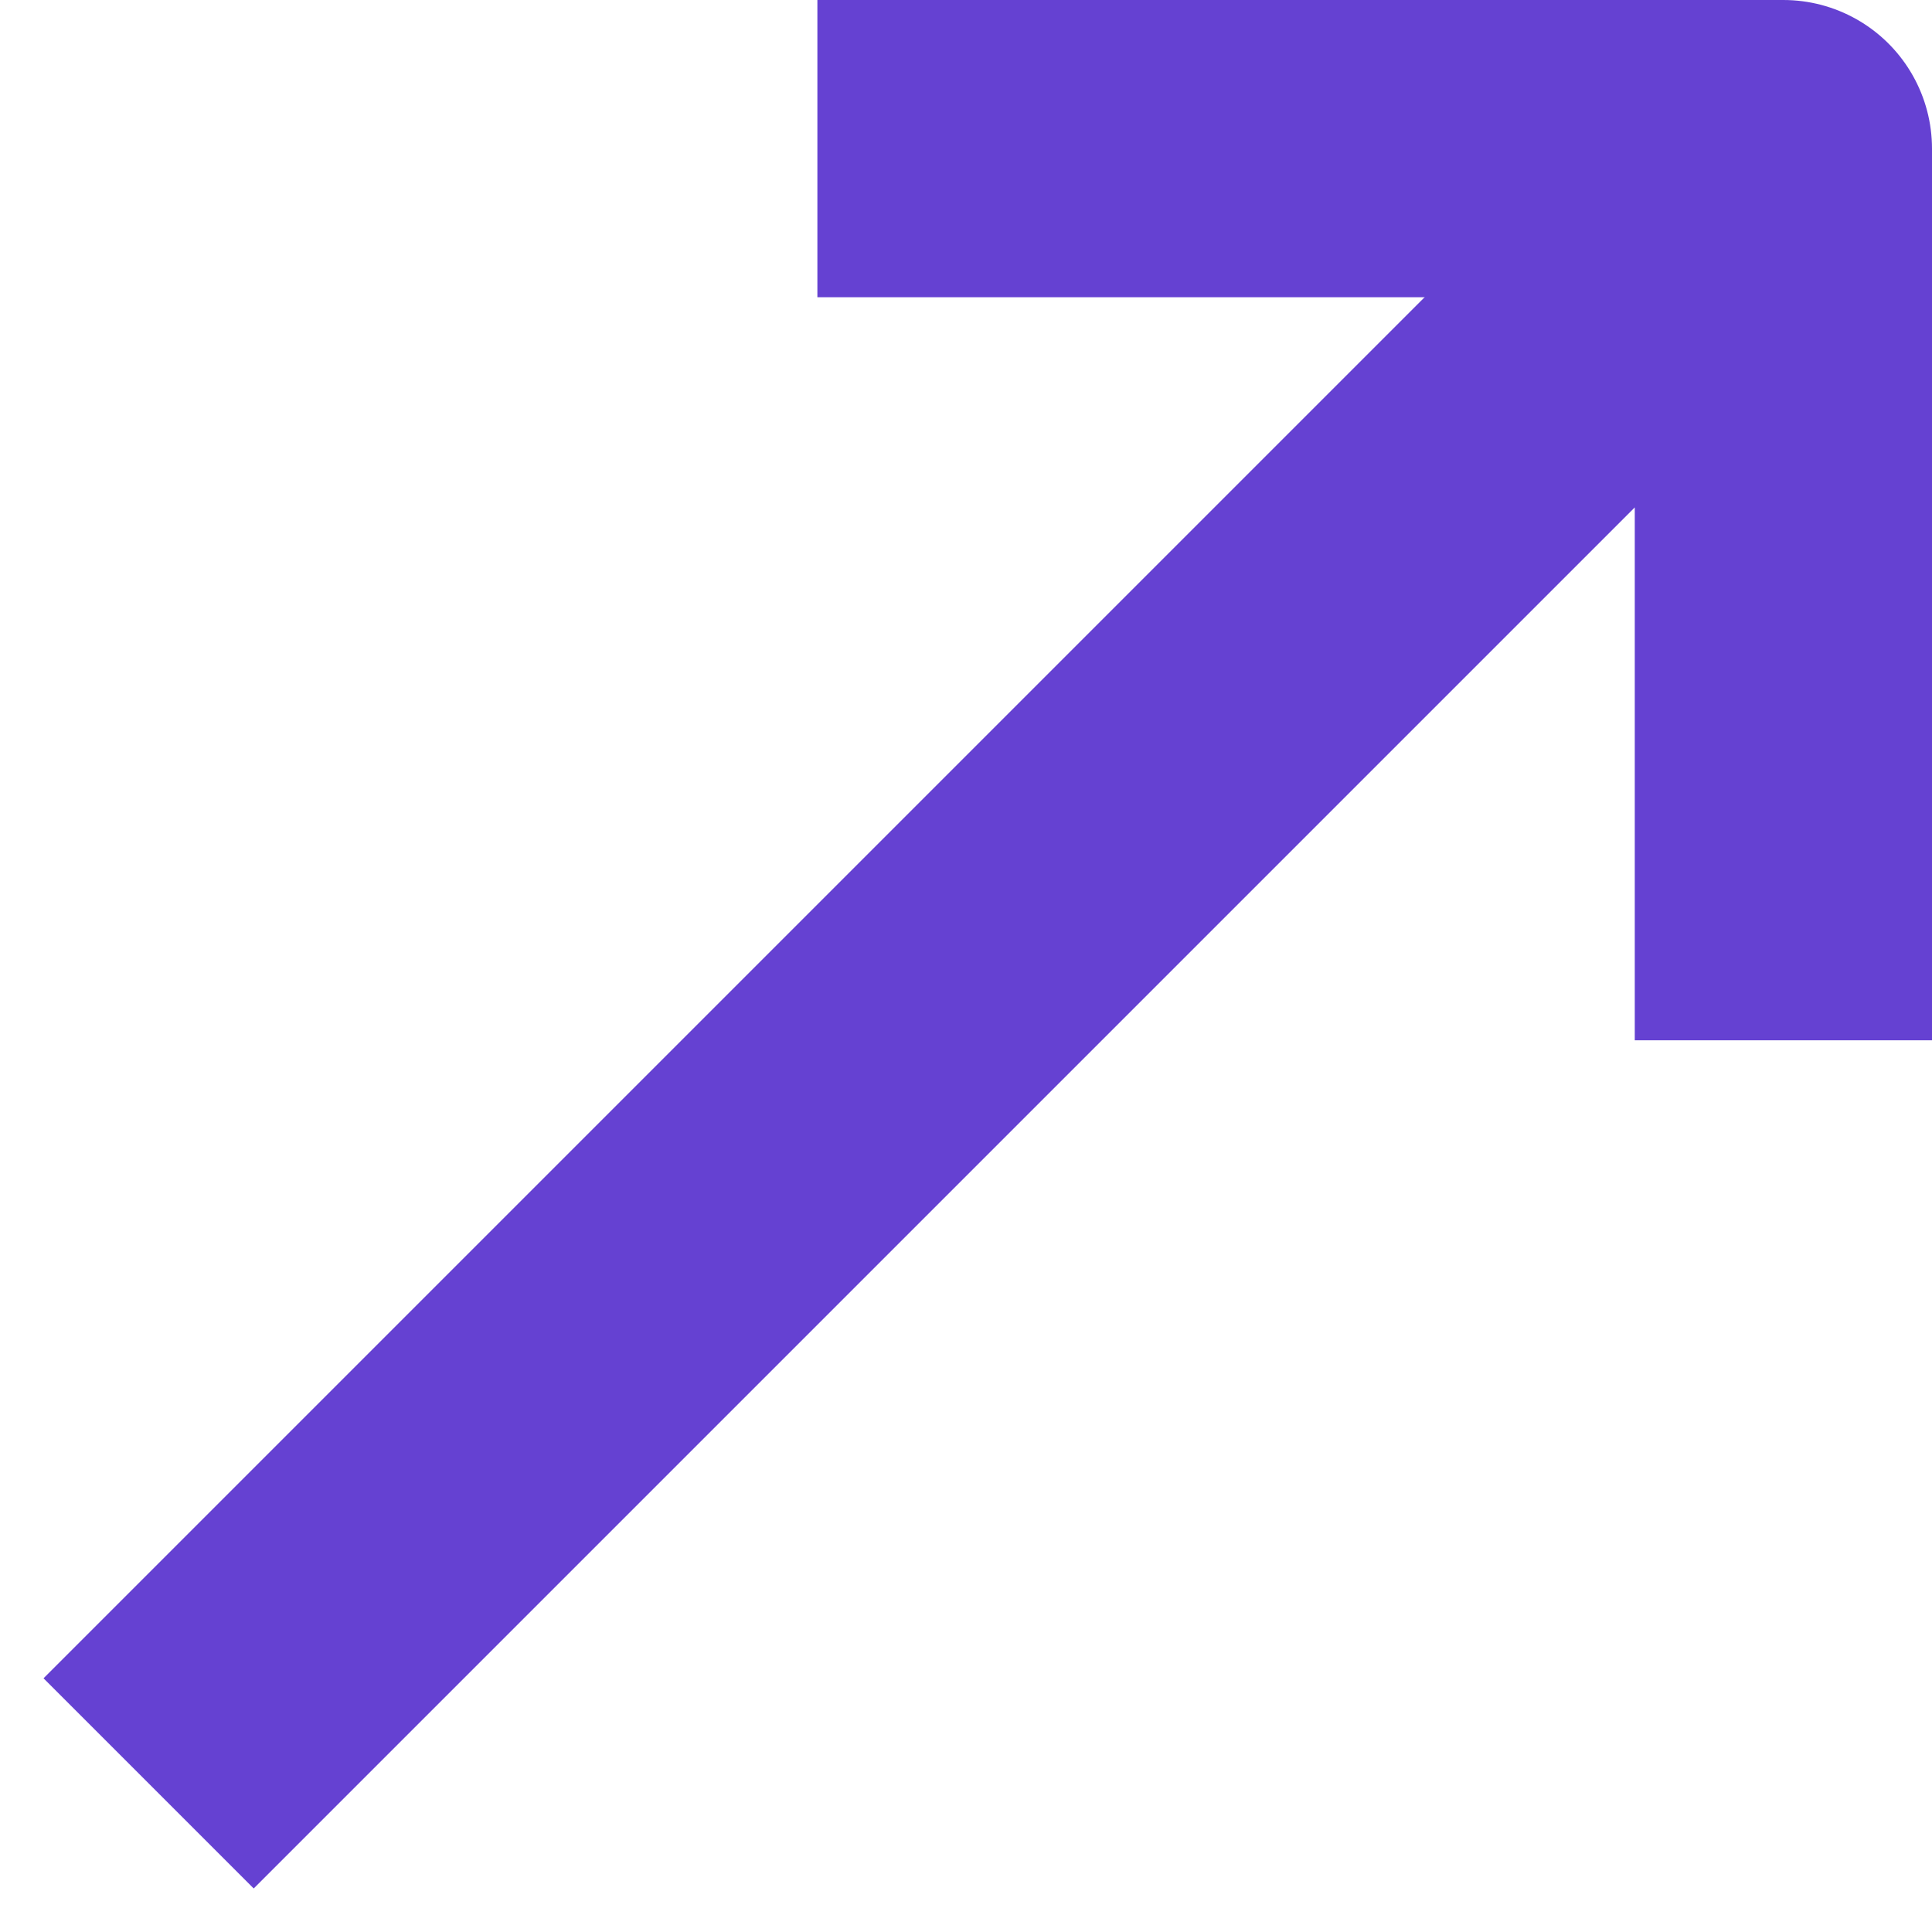
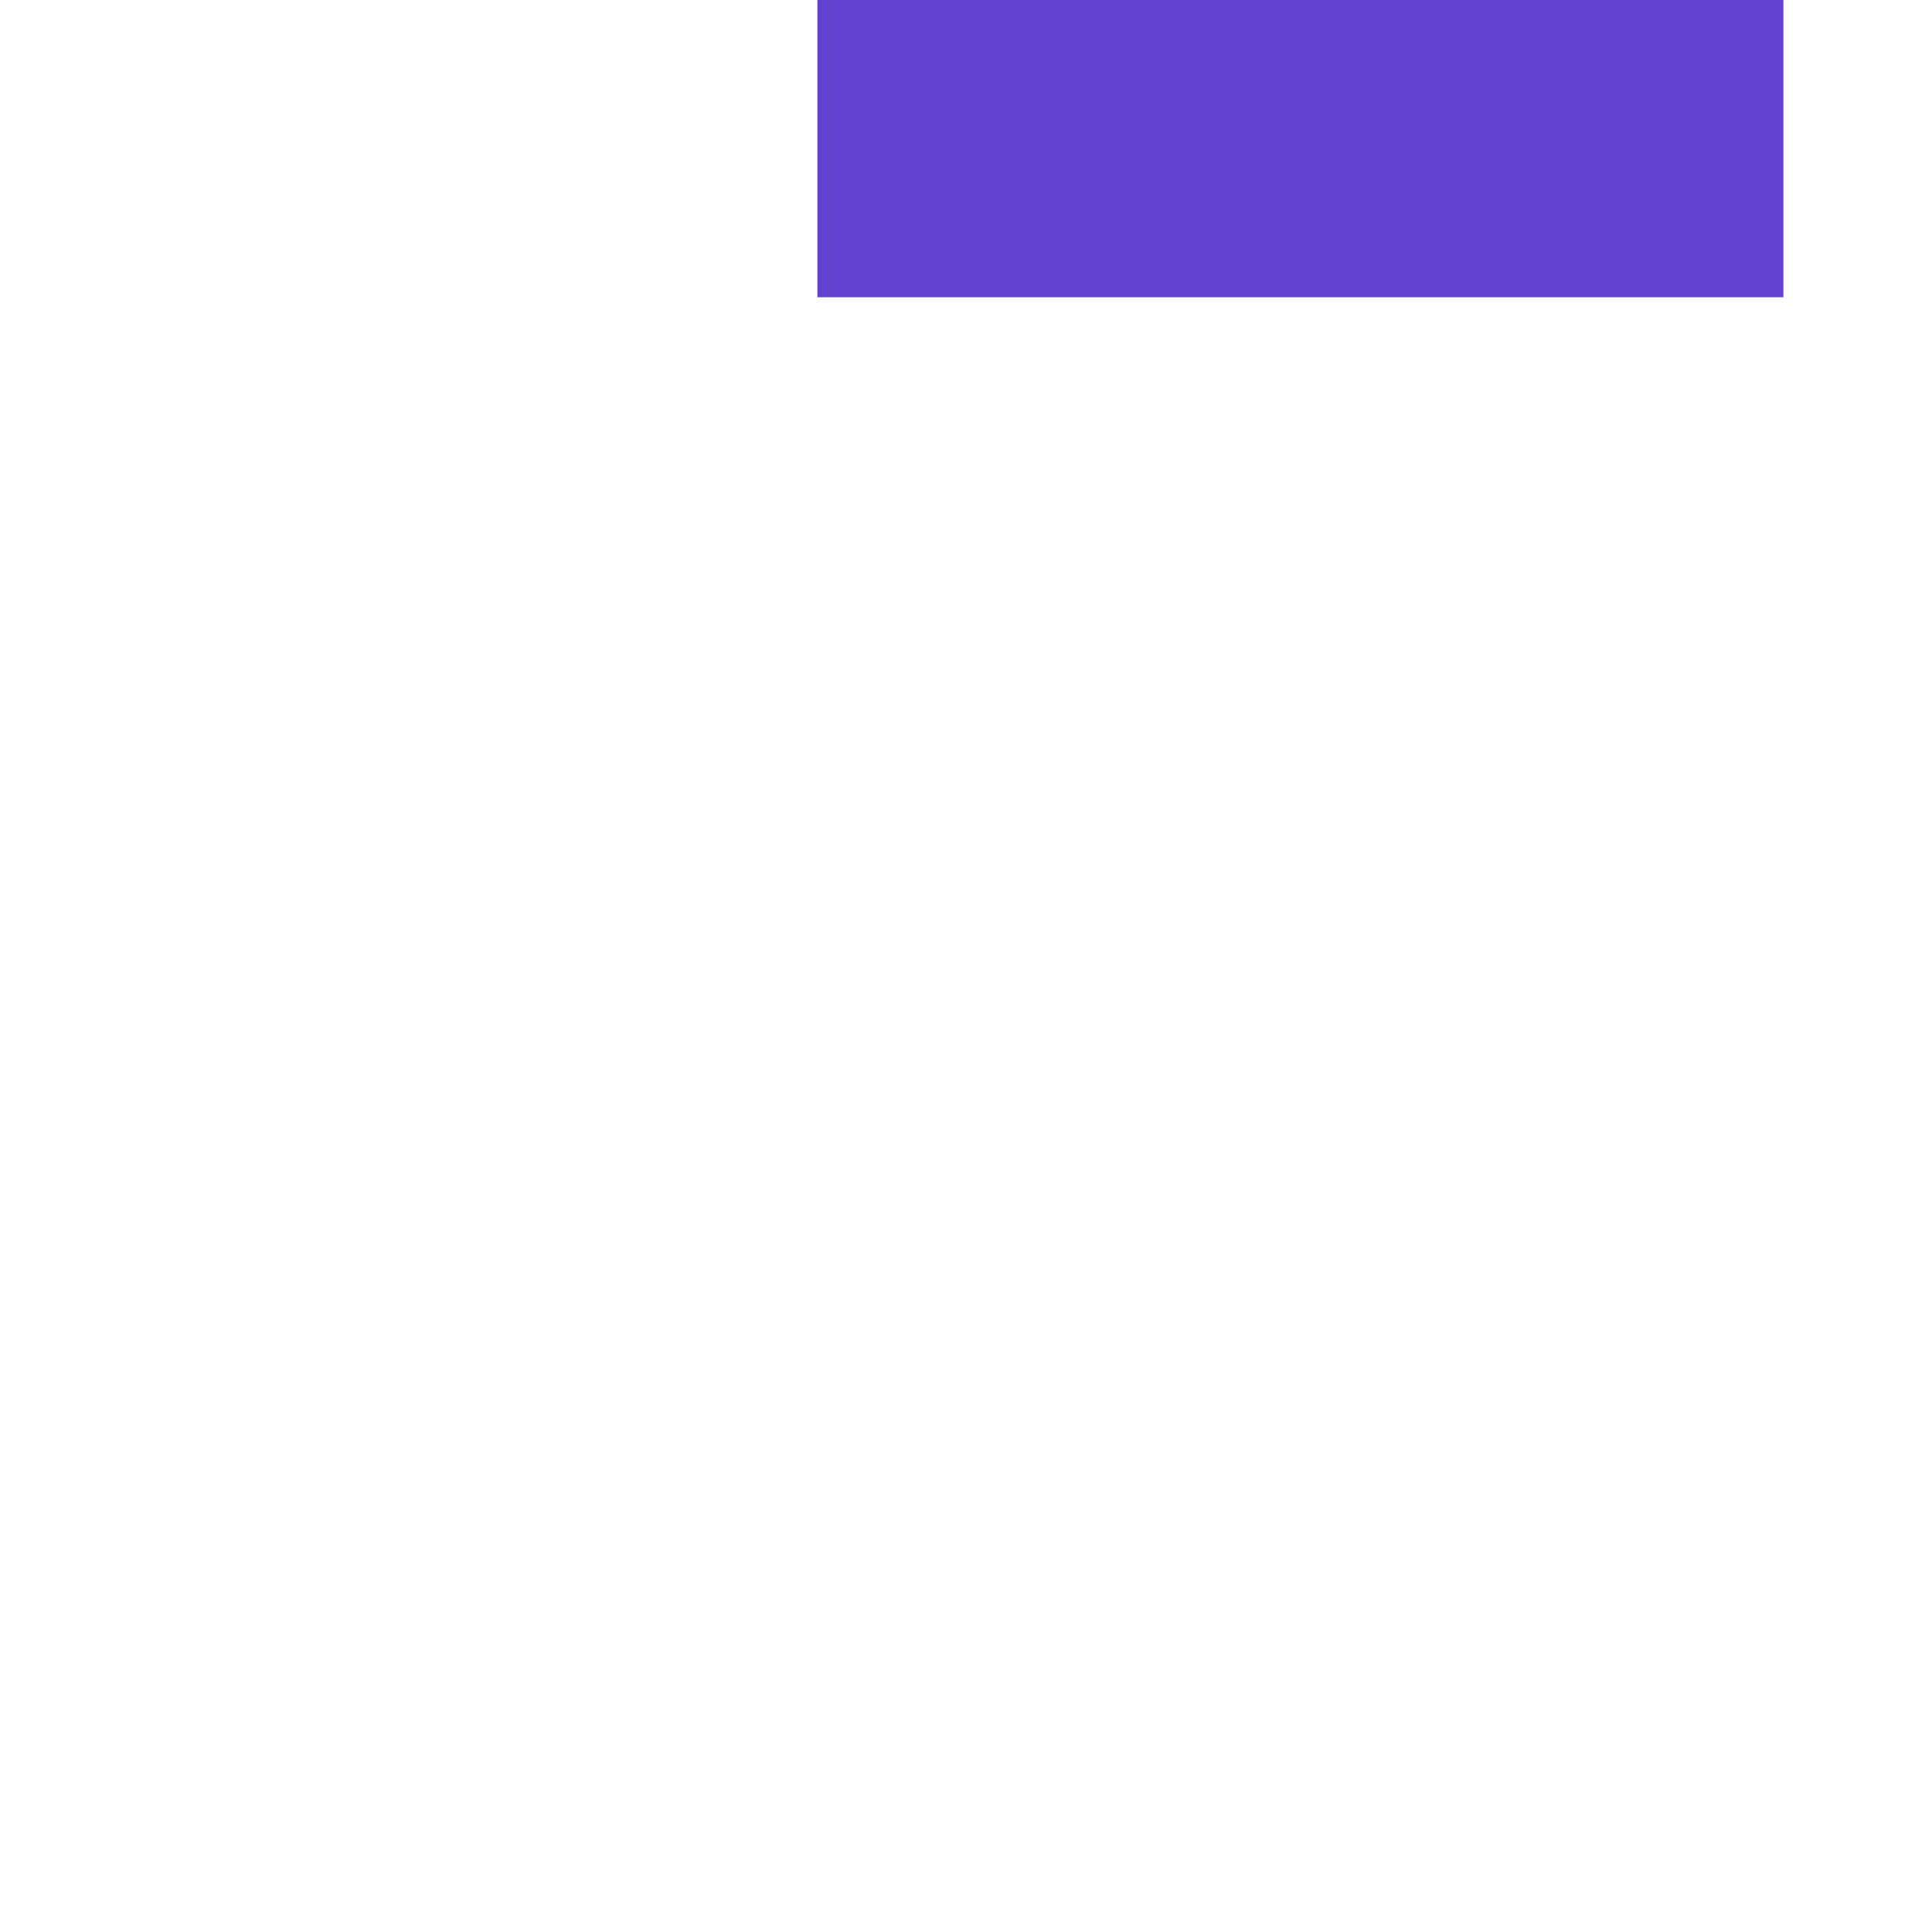
<svg xmlns="http://www.w3.org/2000/svg" width="13" height="13" viewBox="0 0 13 13" fill="none">
-   <path d="M1 12L12 1V7" stroke="#6541D2" stroke-width="2" stroke-linejoin="round" />
  <path d="M5.5 1H12" stroke="#6541D2" stroke-width="2" />
</svg>